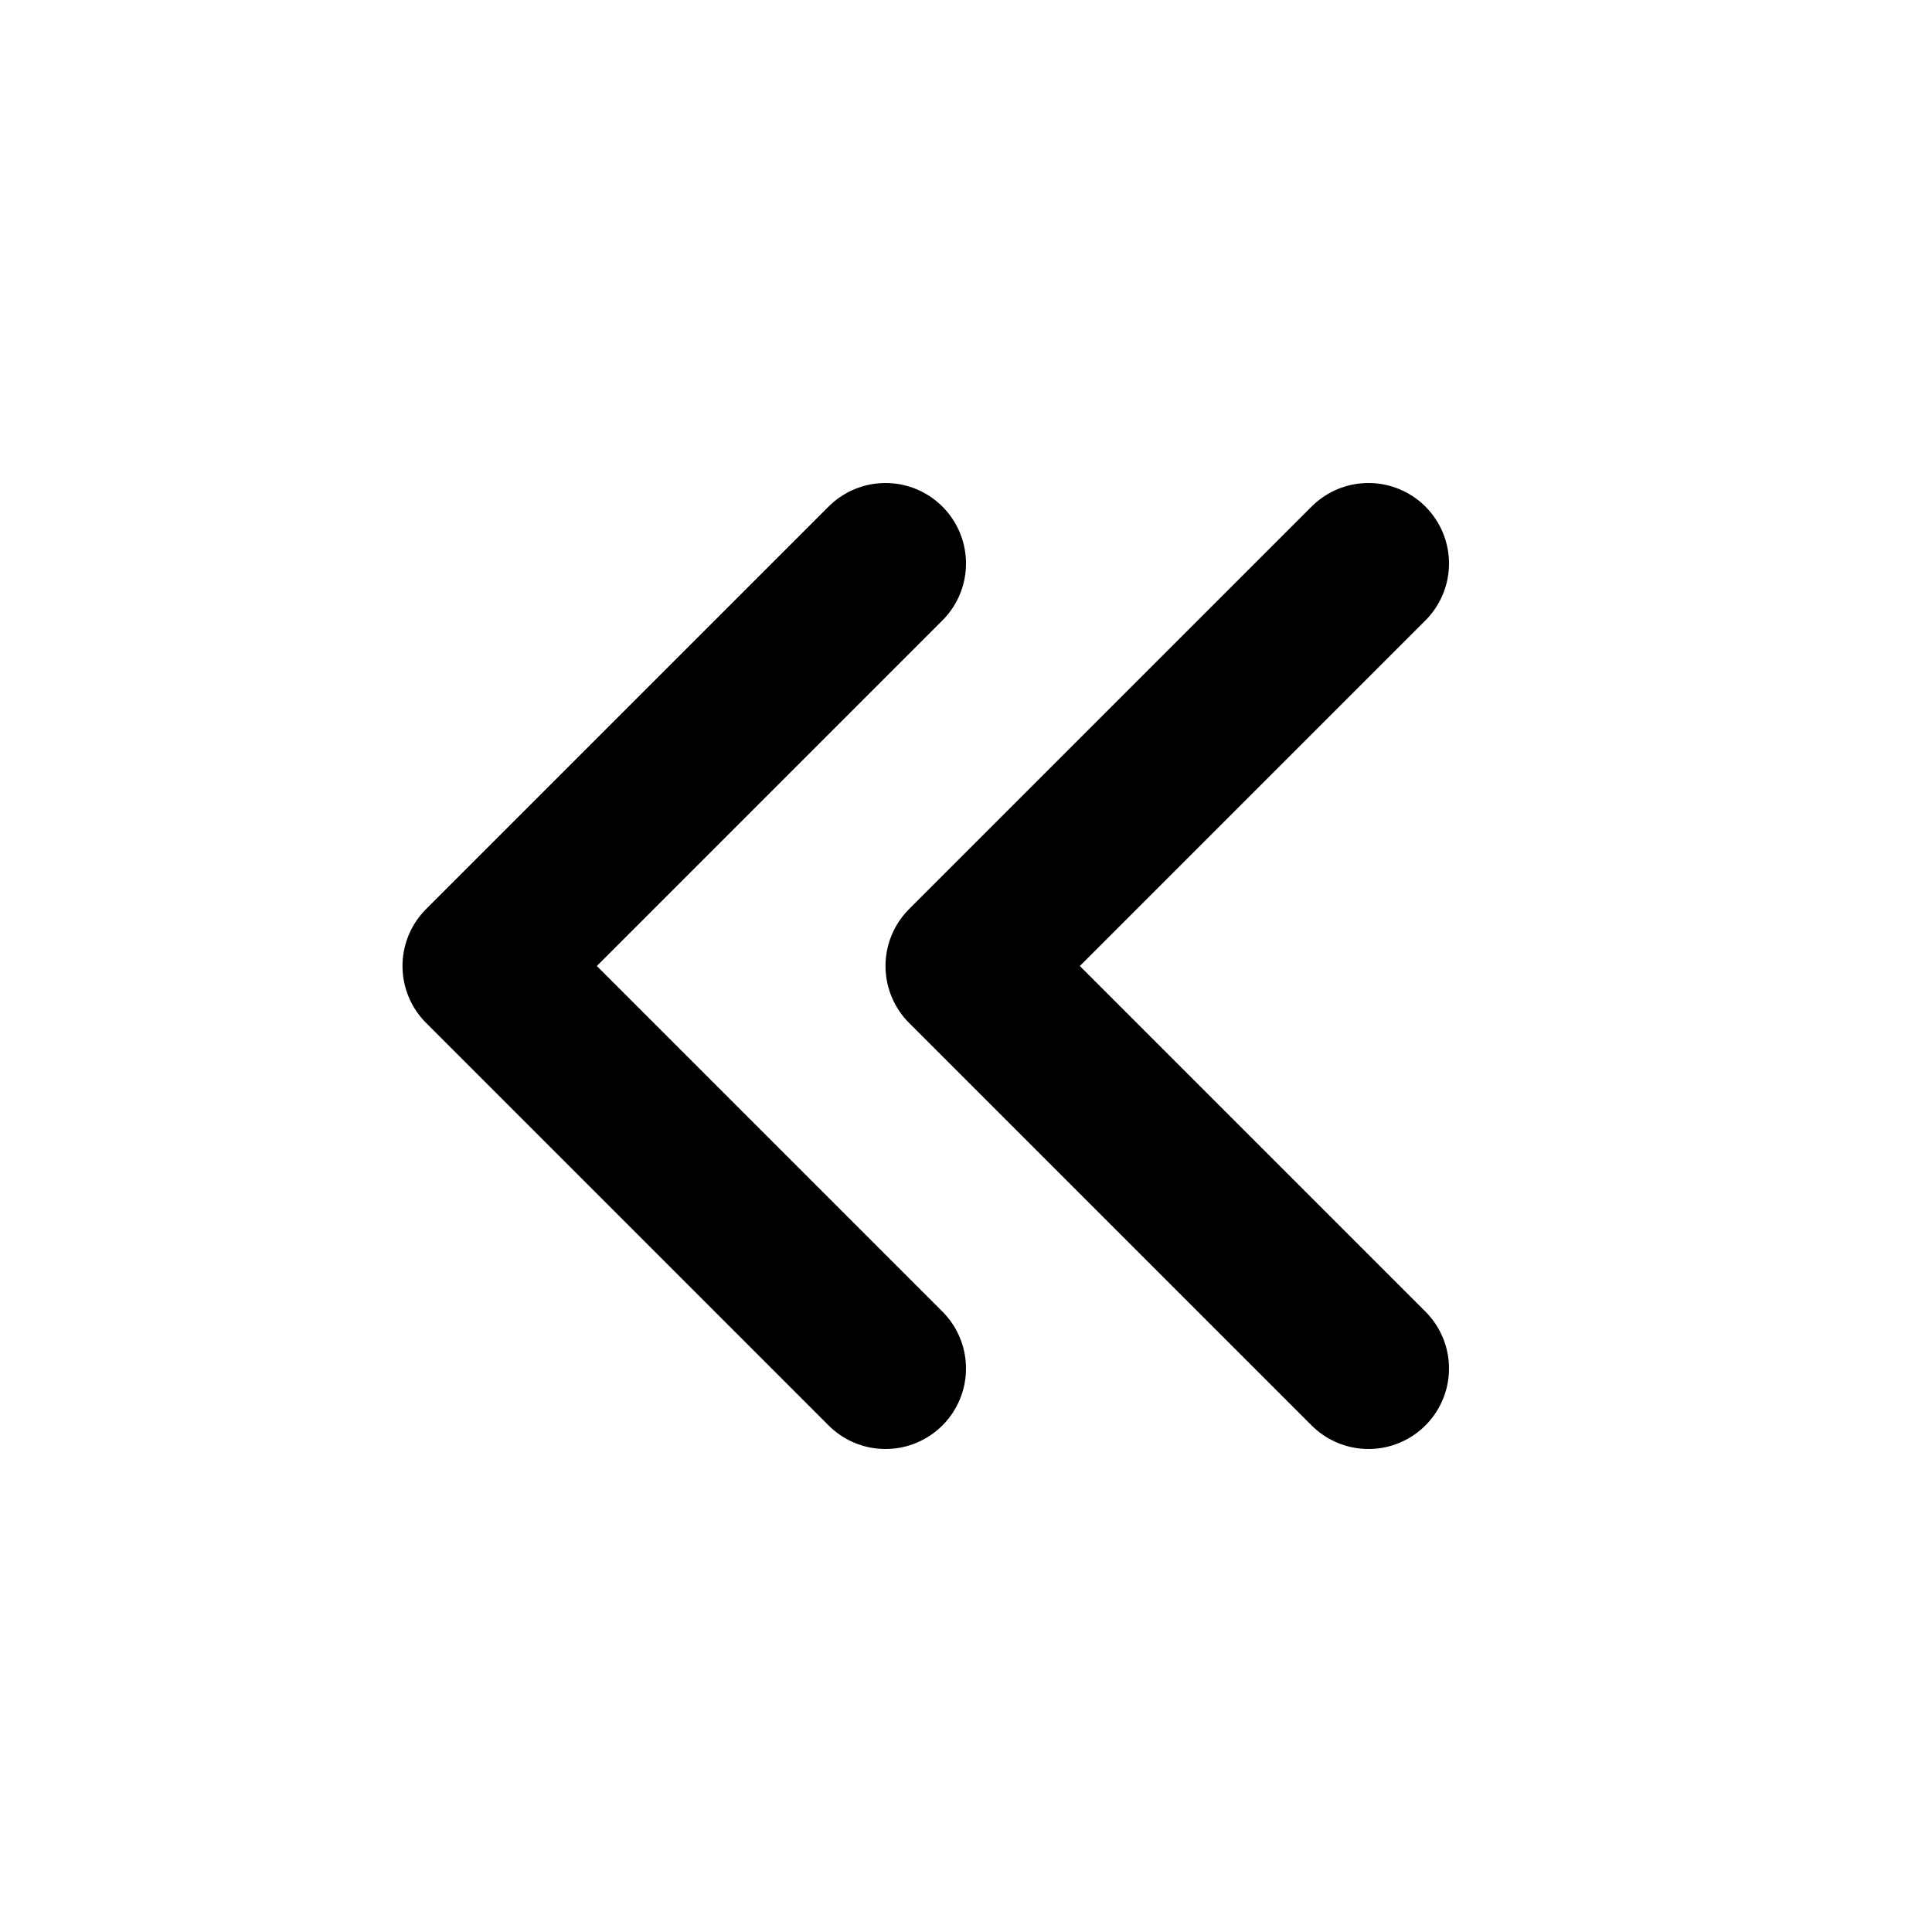
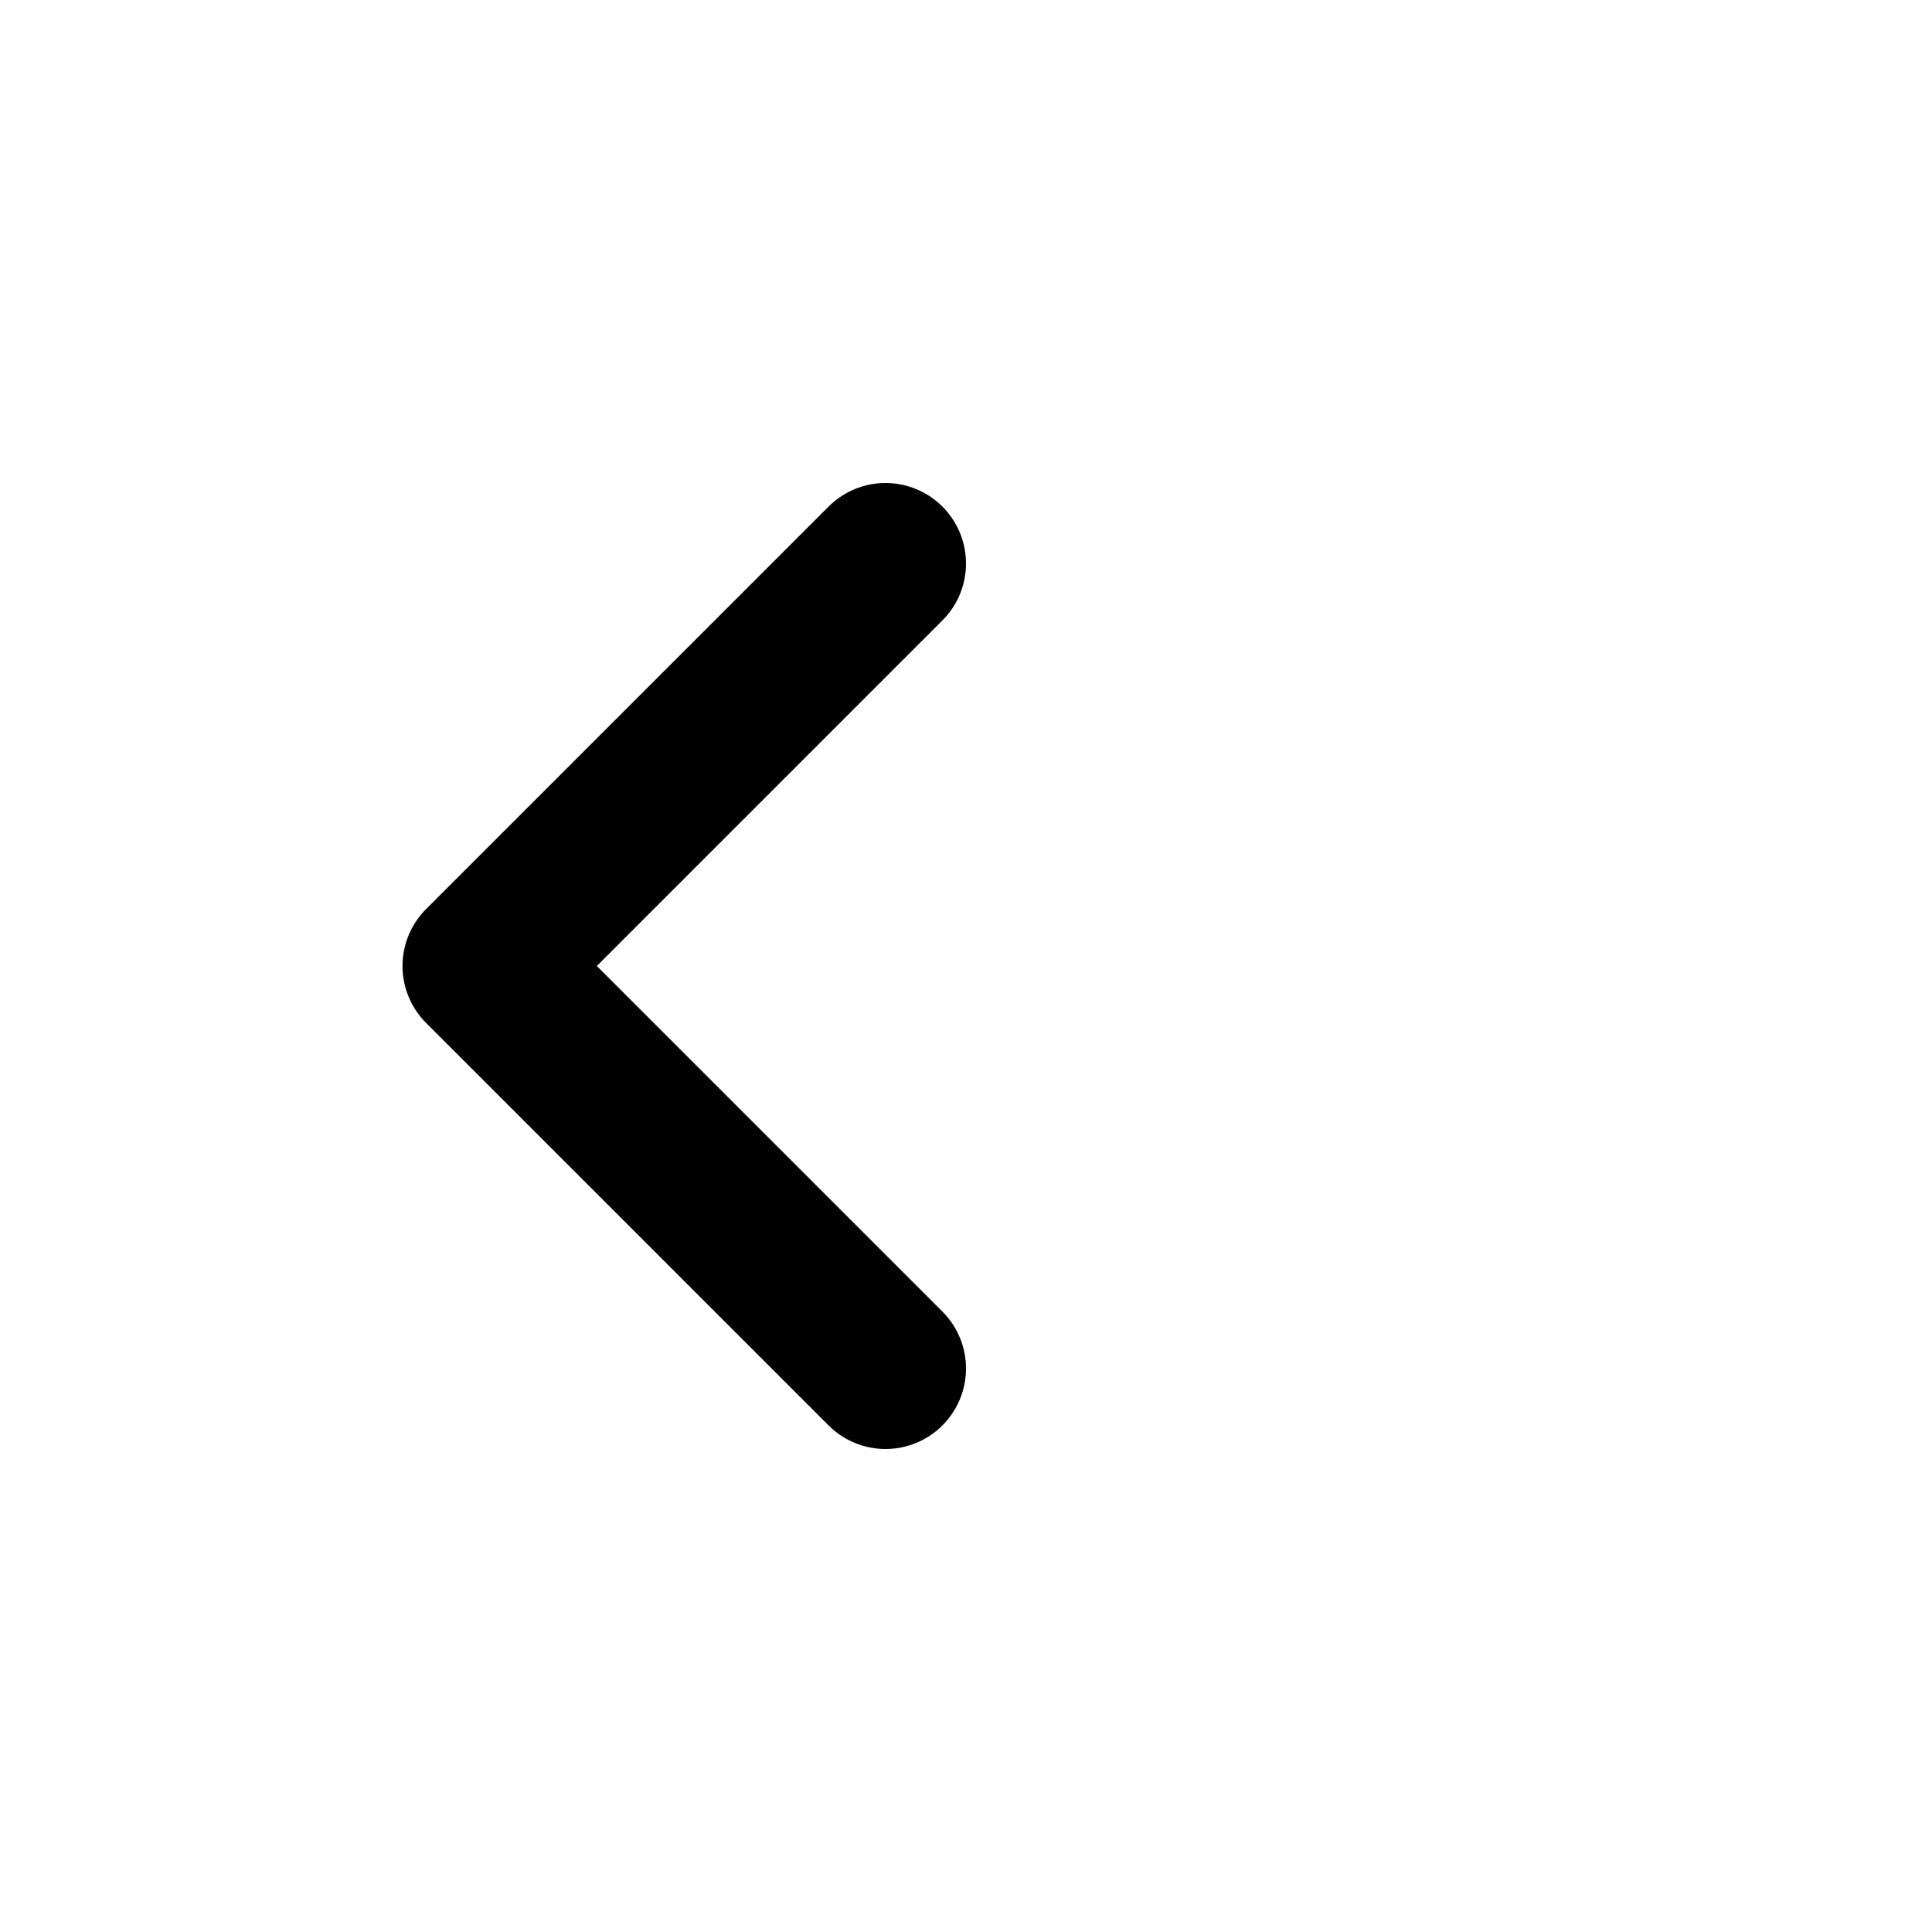
<svg xmlns="http://www.w3.org/2000/svg" class="icon icon-tabler icon-tabler-chevrons-left" width="24" height="24" viewBox="0 0 24 24" stroke-width="2" stroke="currentColor" fill="none" stroke-linecap="round" stroke-linejoin="round">
-   <path stroke="none" d="M0 0h24v24H0z" fill="none" />
  <path d="M11 7l-5 5l5 5" />
-   <path d="M17 7l-5 5l5 5" />
</svg>